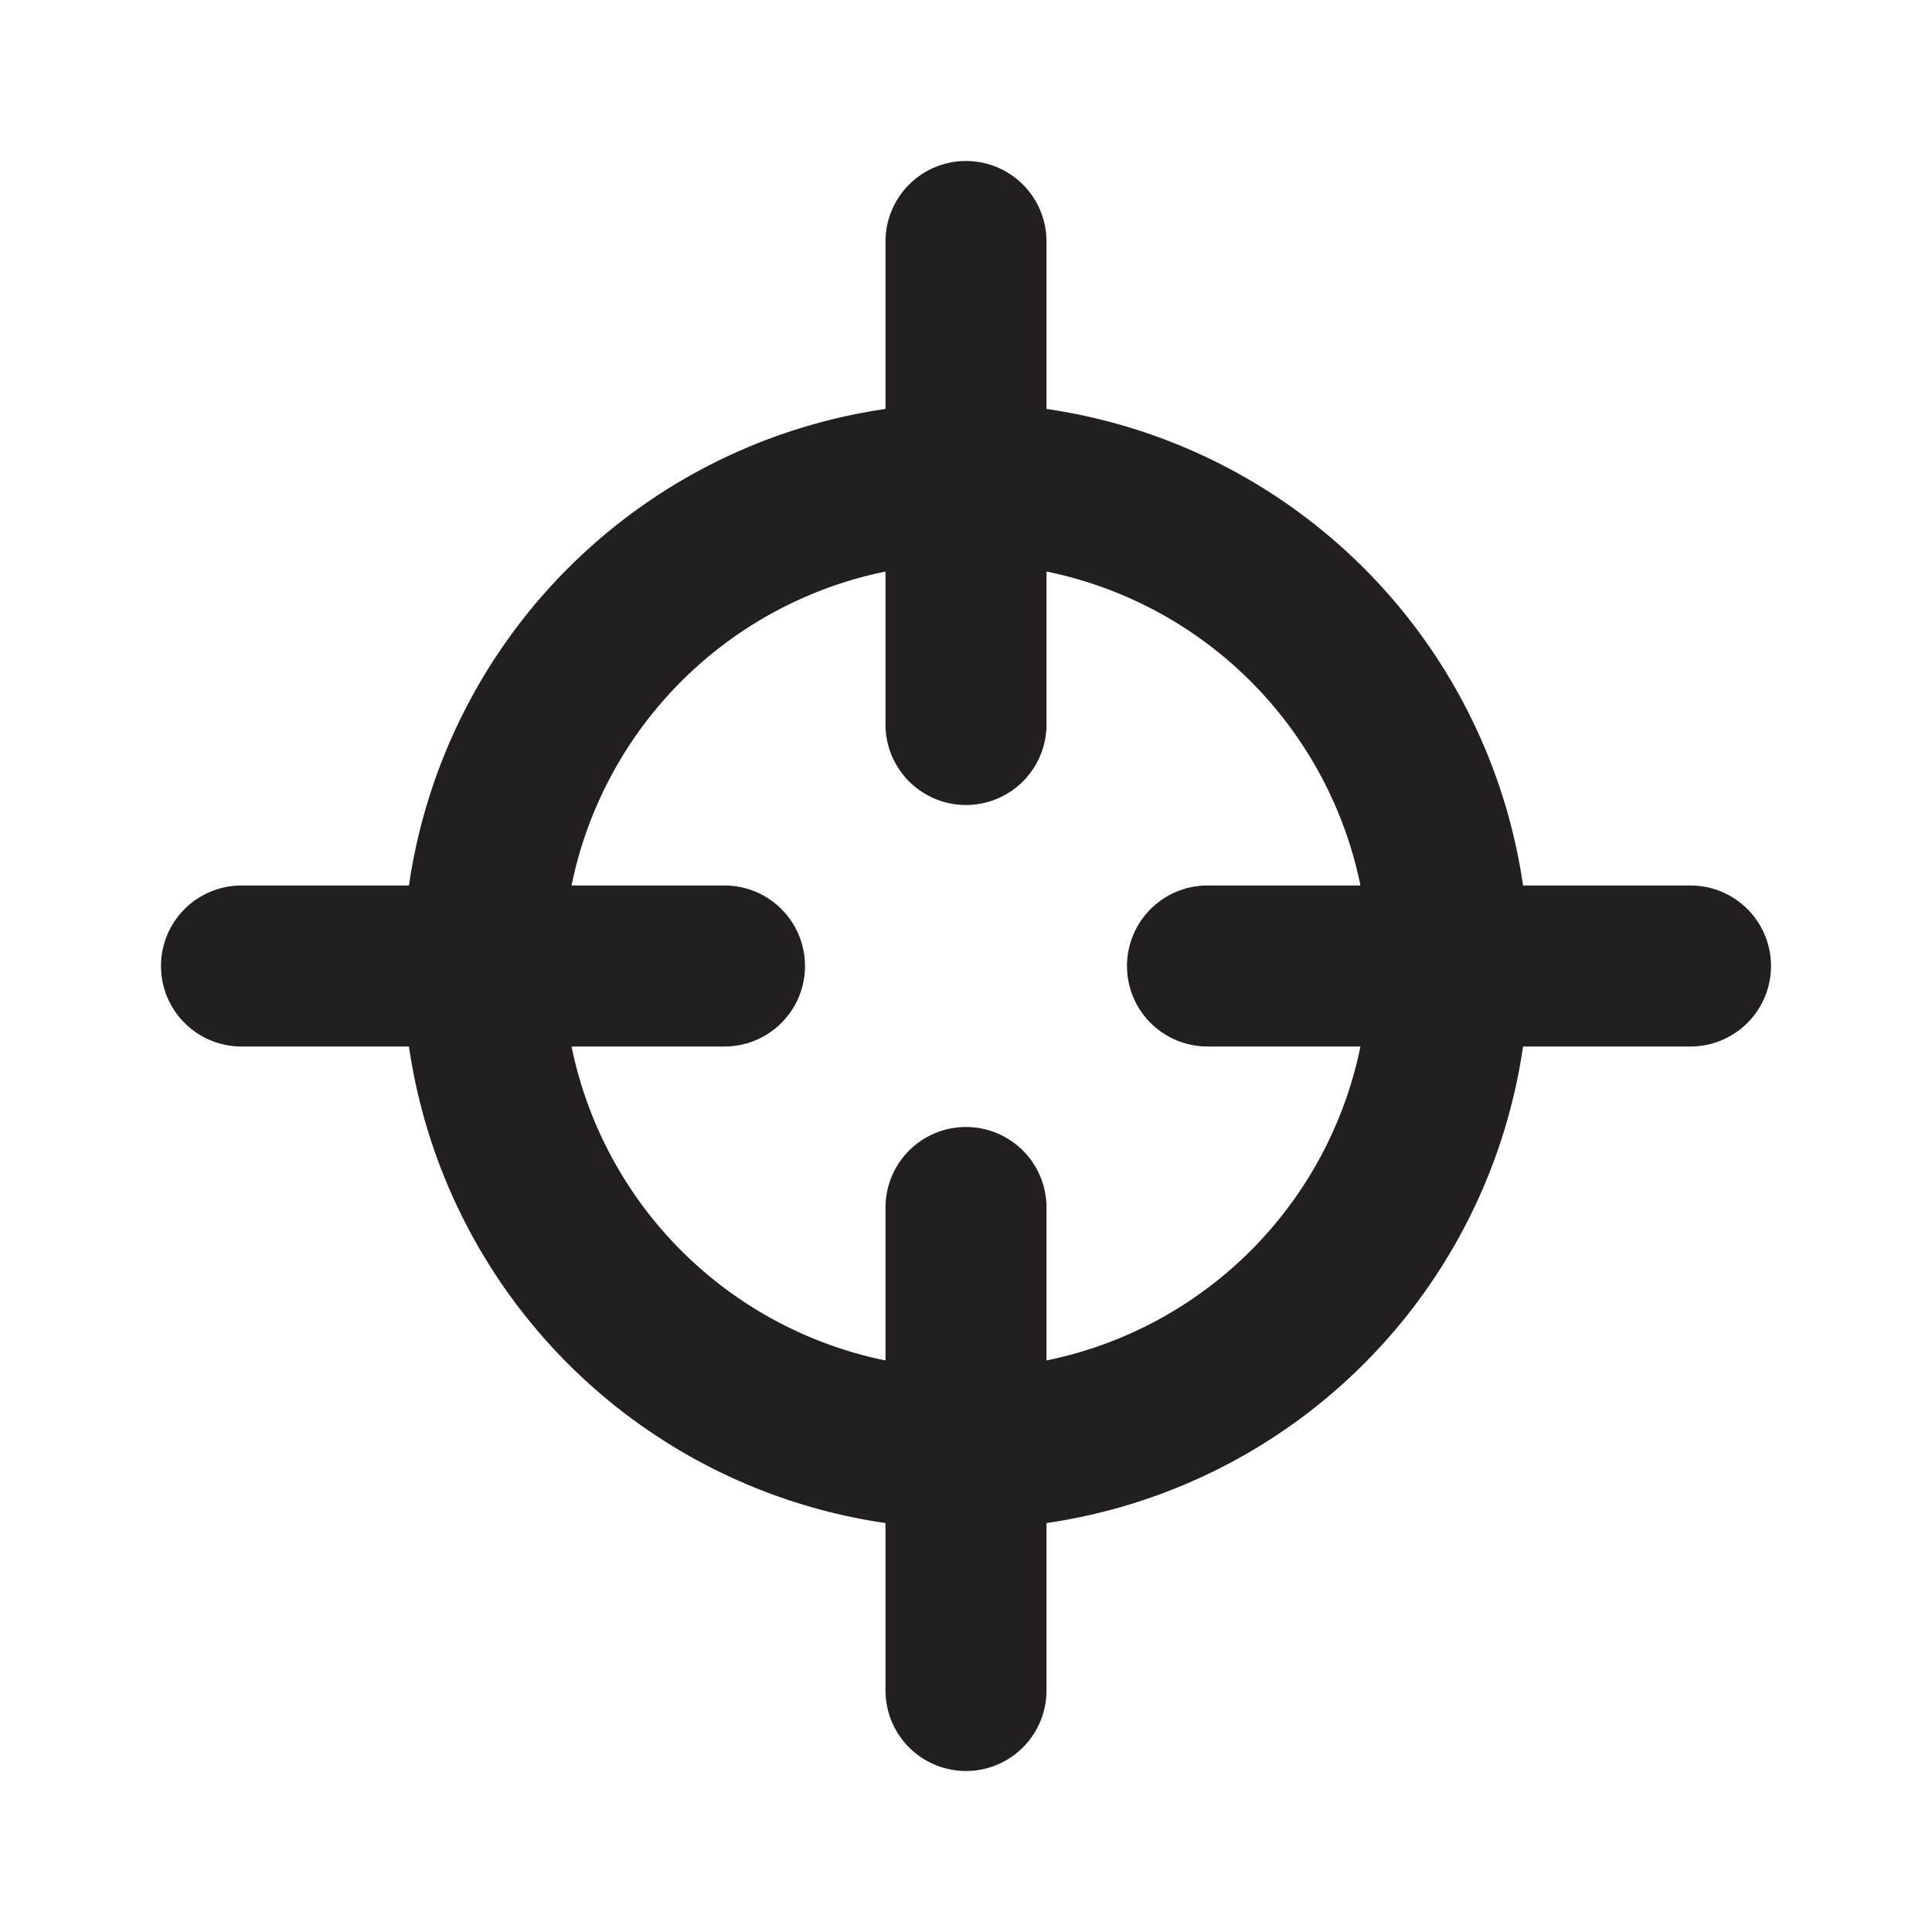
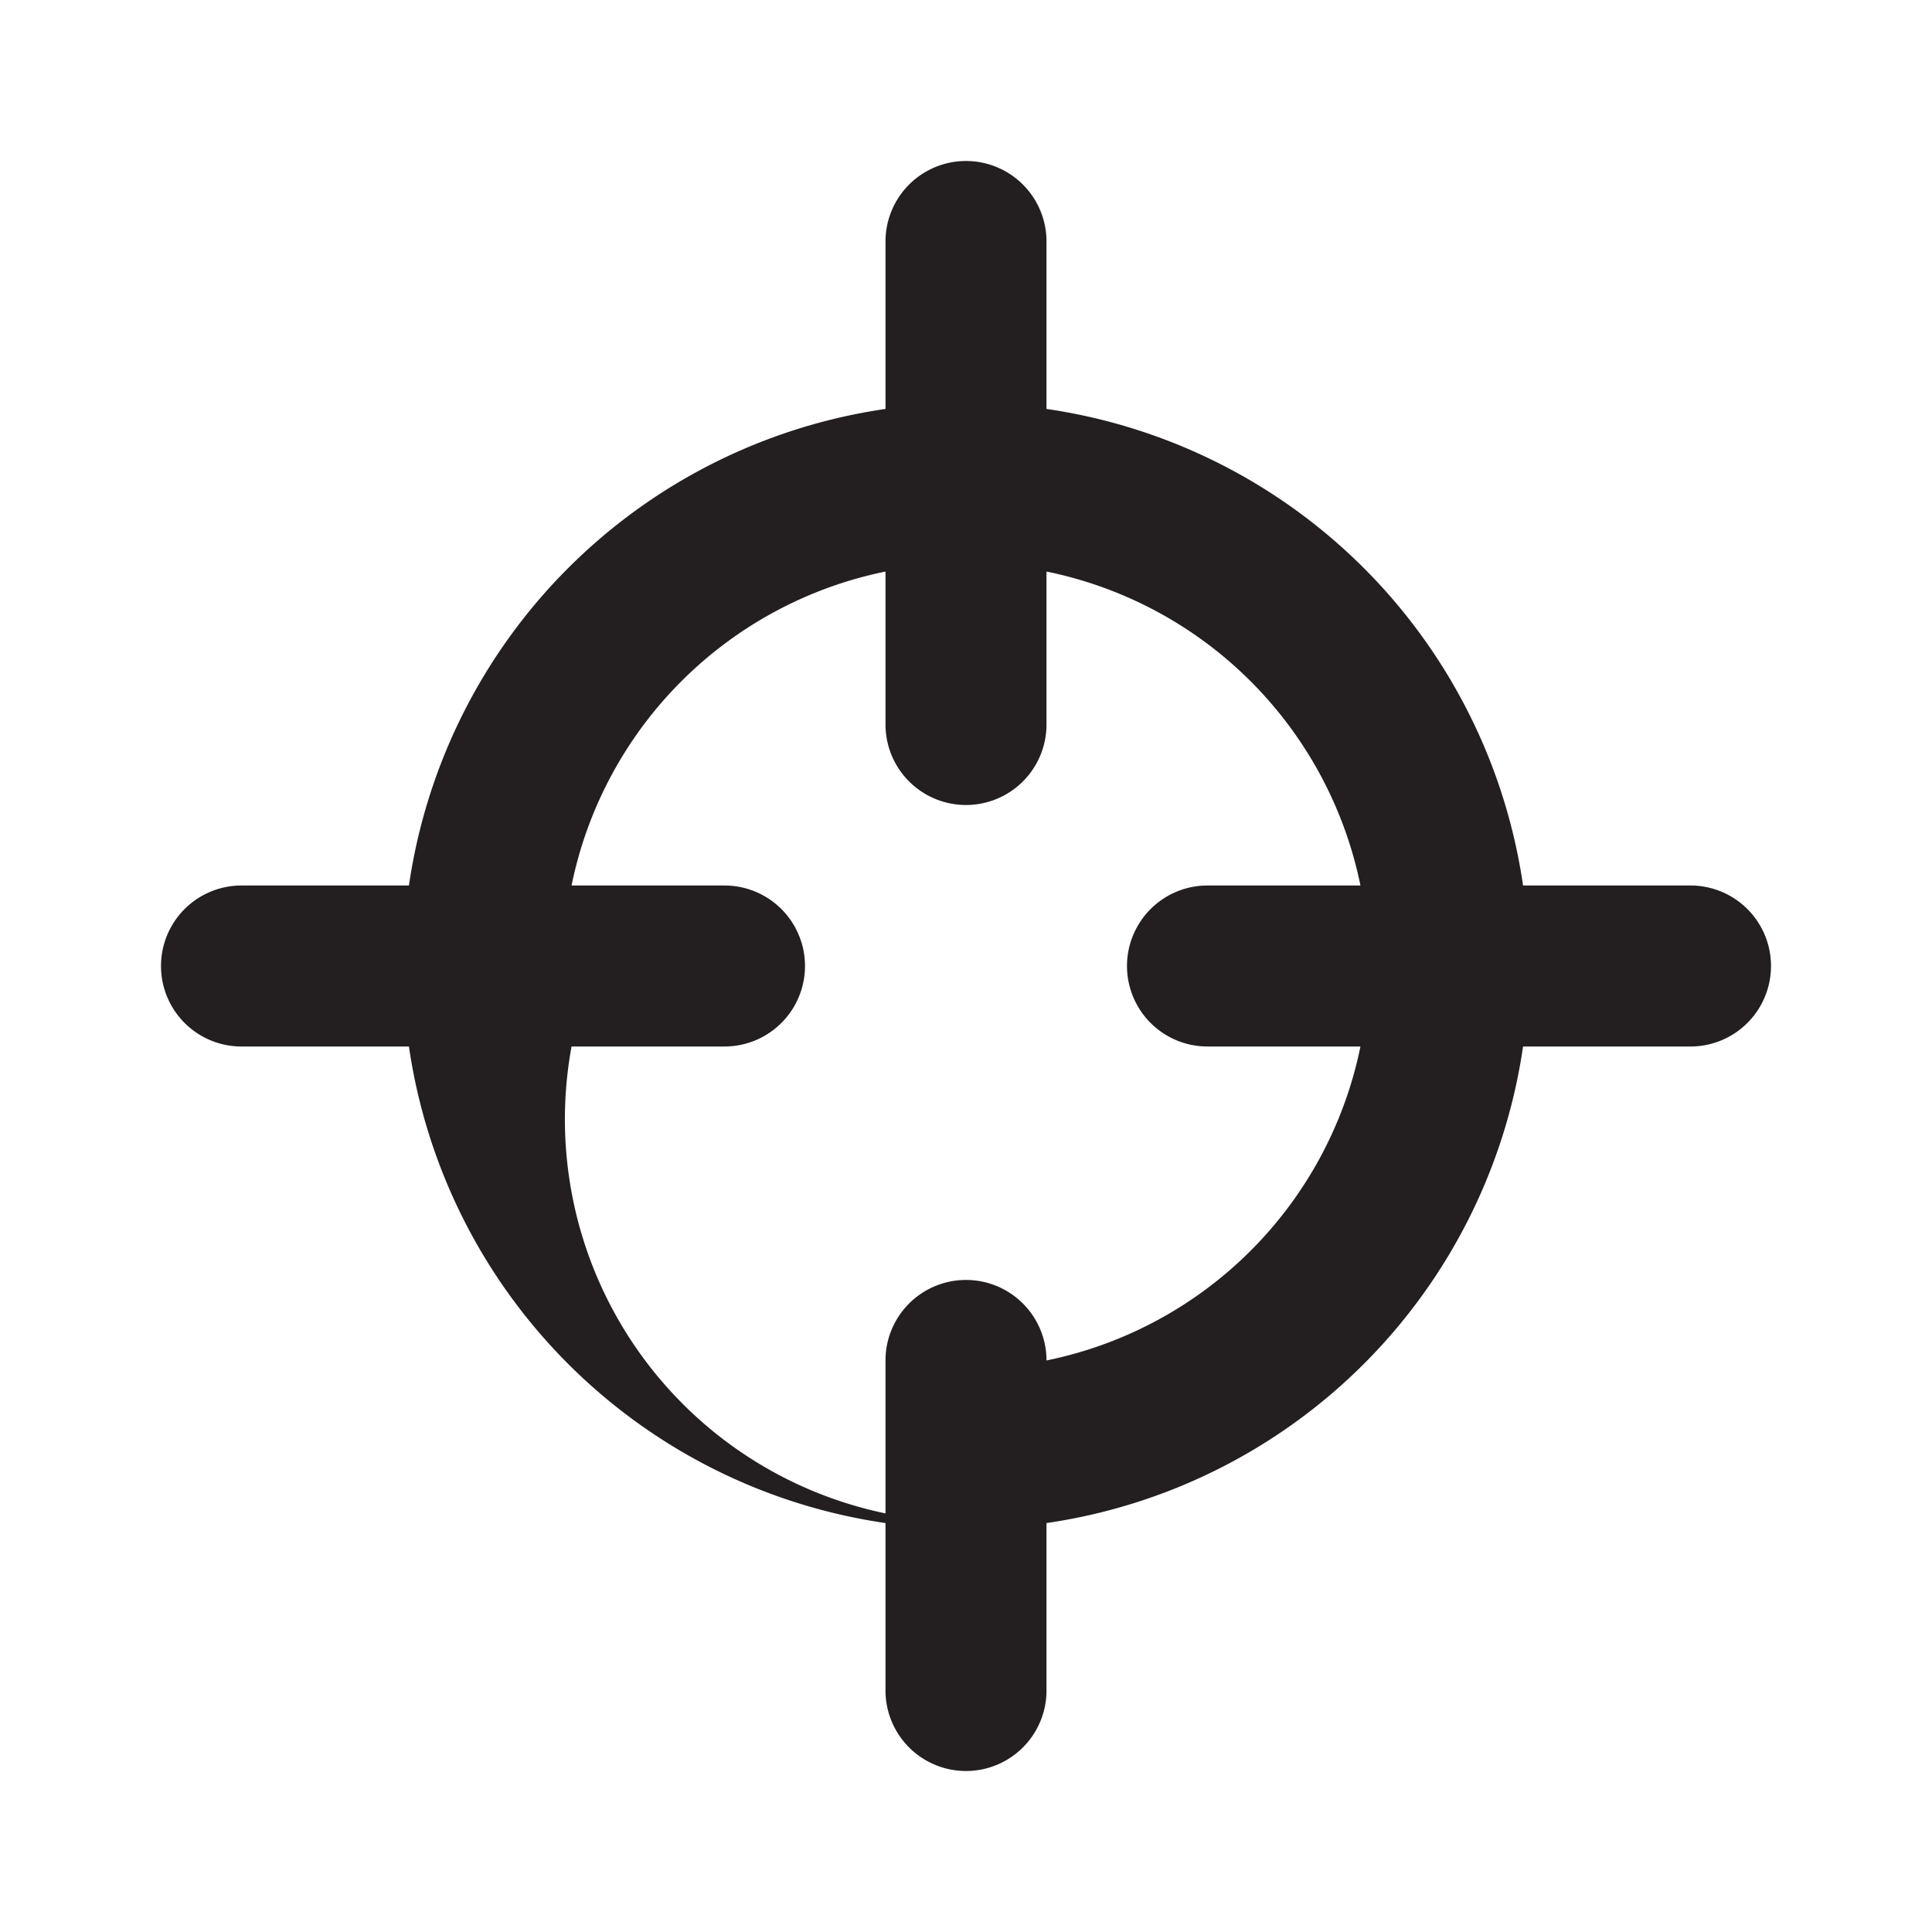
<svg xmlns="http://www.w3.org/2000/svg" width="800px" height="800px" viewBox="0 0 24 24">
  <defs>
    <style>.cls-1{fill:#231f20;}</style>
  </defs>
  <title />
  <g id="Card">
-     <path class="cls-1" d="M3,13H5.08A7,7,0,0,0,11,18.92V21a1,1,0,0,0,2,0V18.92A7,7,0,0,0,18.92,13H21a1,1,0,0,0,0-2H18.92A7,7,0,0,0,13,5.08V3a1,1,0,0,0-2,0V5.08A7,7,0,0,0,5.08,11H3a1,1,0,0,0,0,2Zm8-5.9V9a1,1,0,0,0,2,0V7.1A5,5,0,0,1,16.9,11H15a1,1,0,0,0,0,2h1.9A5,5,0,0,1,13,16.9V15a1,1,0,0,0-2,0v1.9A5,5,0,0,1,7.1,13H9a1,1,0,0,0,0-2H7.1A5,5,0,0,1,11,7.1Z" />
+     <path class="cls-1" d="M3,13H5.08A7,7,0,0,0,11,18.92V21a1,1,0,0,0,2,0V18.92A7,7,0,0,0,18.92,13H21a1,1,0,0,0,0-2H18.92A7,7,0,0,0,13,5.08V3a1,1,0,0,0-2,0V5.08A7,7,0,0,0,5.08,11H3a1,1,0,0,0,0,2Zm8-5.9V9a1,1,0,0,0,2,0V7.1A5,5,0,0,1,16.9,11H15a1,1,0,0,0,0,2h1.9A5,5,0,0,1,13,16.9a1,1,0,0,0-2,0v1.9A5,5,0,0,1,7.1,13H9a1,1,0,0,0,0-2H7.1A5,5,0,0,1,11,7.1Z" />
  </g>
</svg>